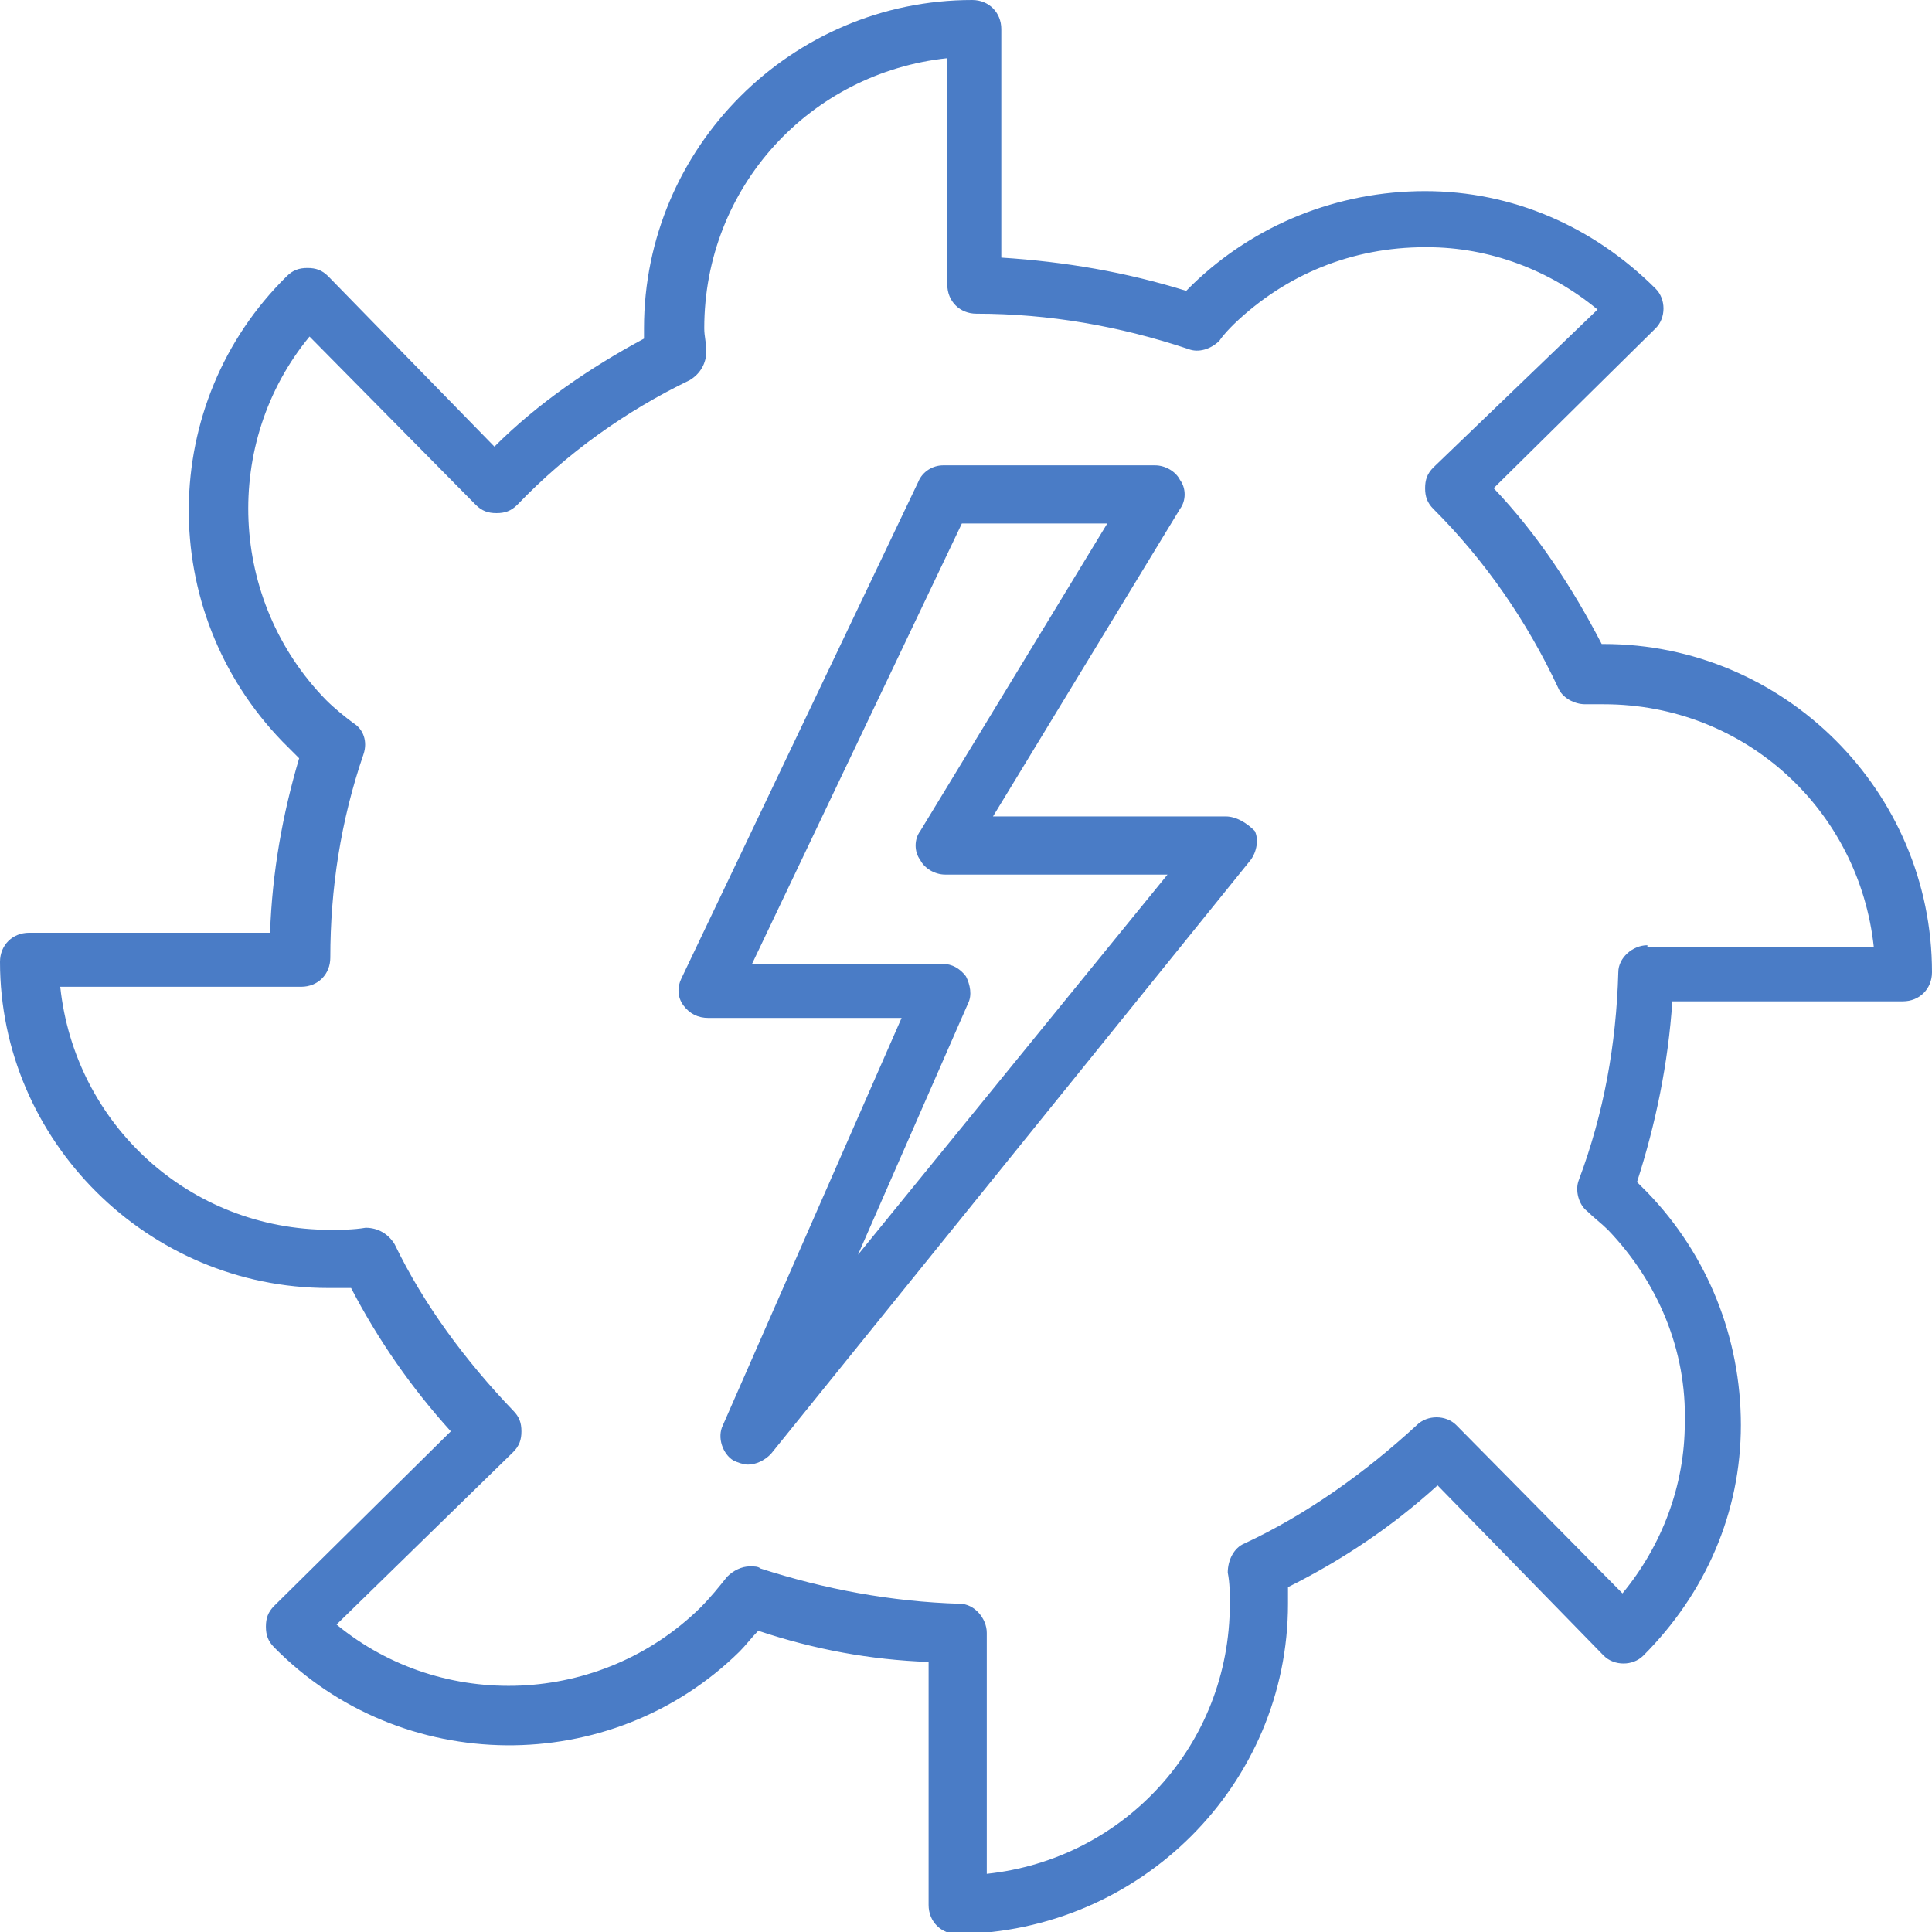
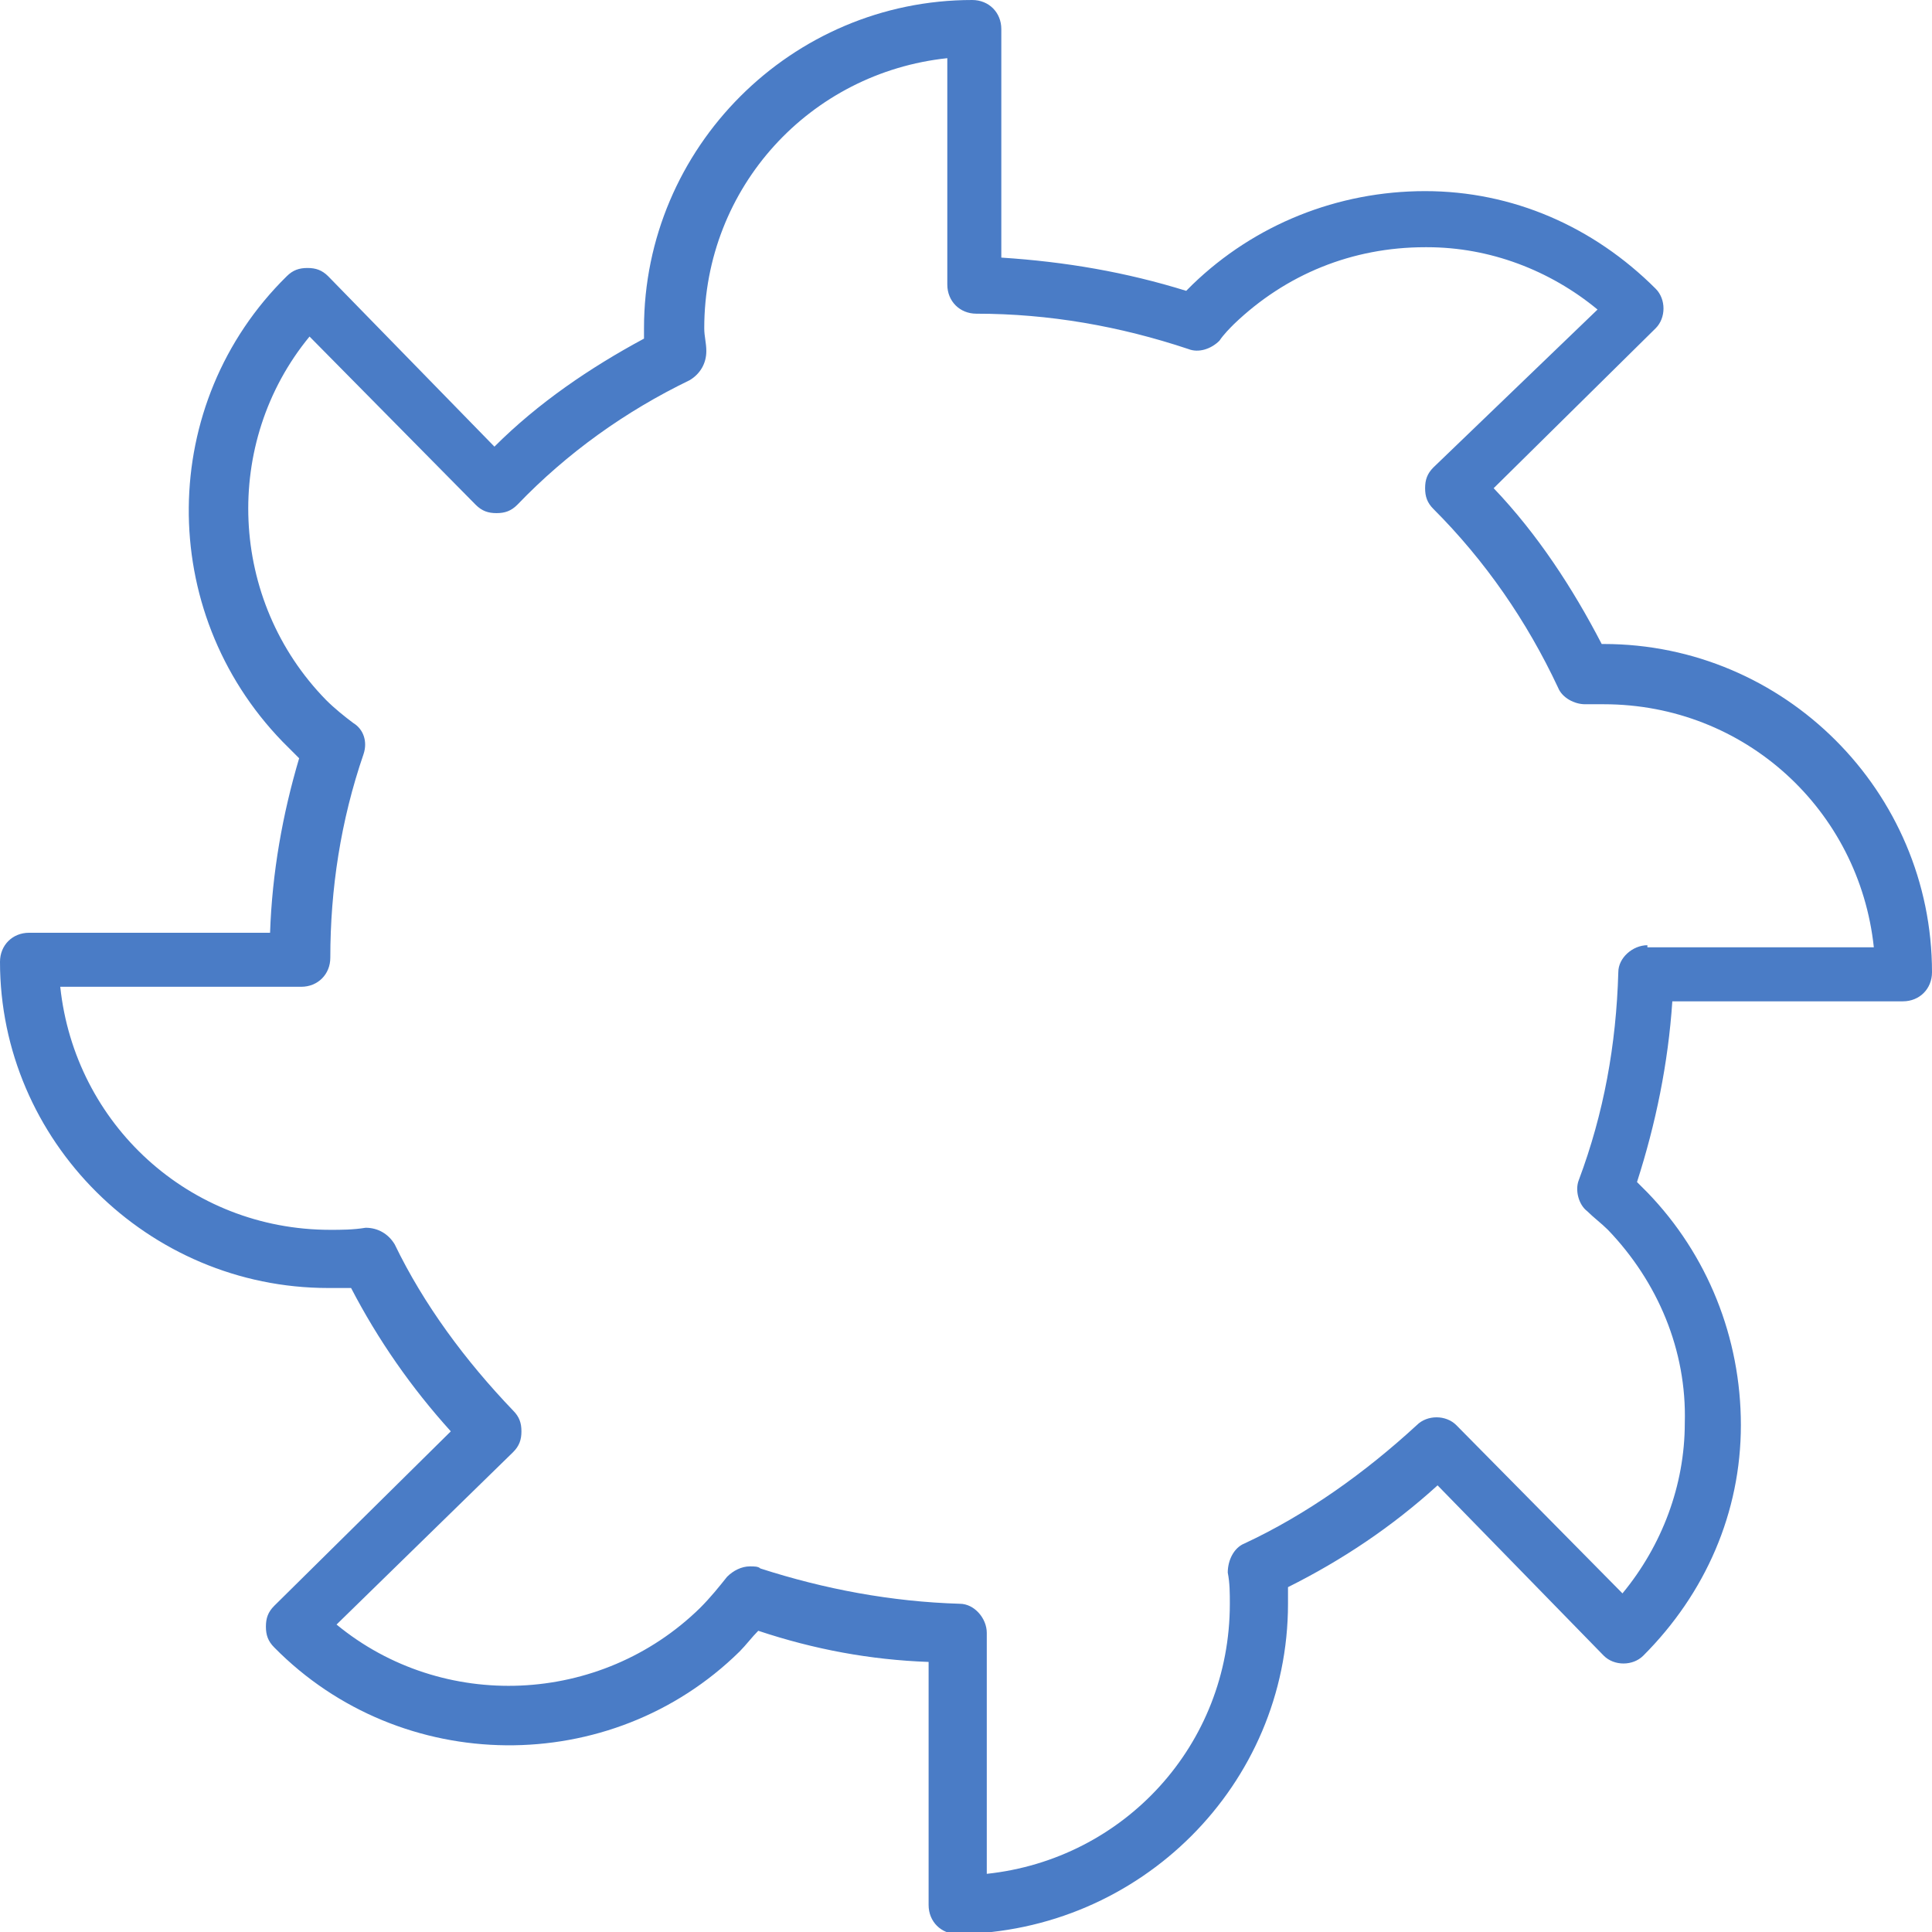
<svg xmlns="http://www.w3.org/2000/svg" version="1.1" id="Слой_1" width="93" height="93" x="0px" y="0px" viewBox="0 0 93 93" style="enable-background:new 0 0 93 93;" xml:space="preserve">
  <style type="text/css">
	.st0{fill:#4A7CC6;}
</style>
  <g>
    <path class="st0" d="M77.2,31c0,0-0.1,0-0.1,0c-1.4-2.7-3.1-5.3-5.2-7.5l7.8-7.7c0.5-0.5,0.5-1.4,0-1.9c-3-3-6.9-4.7-11.1-4.7   c-4.2,0-8.2,1.6-11.2,4.5c-0.1,0.1-0.2,0.2-0.3,0.3c-2.9-0.9-5.8-1.4-8.9-1.6v-11c0-0.8-0.6-1.4-1.4-1.4C38.1,0,31,7.1,31,15.8   c0,0.2,0,0.3,0,0.5c-2.6,1.4-5.1,3.1-7.2,5.2l-8-8.2c-0.3-0.3-0.6-0.4-1-0.4c-0.4,0-0.7,0.1-1,0.4c-6.2,6.1-6.3,16.1-0.2,22.4   c0.3,0.3,0.5,0.5,0.8,0.8c-0.8,2.7-1.3,5.5-1.4,8.4H1.4c-0.8,0-1.4,0.6-1.4,1.4C0,54.9,7.1,62,15.8,62c0.4,0,0.8,0,1.1,0   c1.3,2.5,2.9,4.8,4.8,6.9l-8.5,8.4c-0.3,0.3-0.4,0.6-0.4,1c0,0.4,0.1,0.7,0.4,1c6.1,6.2,16.2,6.3,22.4,0.2c0.3-0.3,0.6-0.7,0.9-1   c2.7,0.9,5.4,1.4,8.2,1.5v11.7c0,0.8,0.6,1.4,1.4,1.4C54.9,93,62,85.9,62,77.2c0-0.3,0-0.5,0-0.8c2.6-1.3,5-2.9,7.2-4.9l8,8.2   c0.5,0.5,1.4,0.5,1.9,0c3-3,4.7-6.9,4.7-11.1c0-4.2-1.6-8.2-4.5-11.2c-0.2-0.2-0.3-0.3-0.5-0.5c0.9-2.8,1.5-5.7,1.7-8.7h11.1   c0.8,0,1.4-0.6,1.4-1.4C93,38.1,85.9,31,77.2,31z M79.3,45.5c-0.7,0-1.4,0.6-1.4,1.3c-0.1,3.5-0.7,6.8-1.9,10   c-0.2,0.5,0,1.2,0.4,1.5c0.3,0.3,0.7,0.6,1,0.9c0,0,0,0,0,0c2.4,2.5,3.8,5.8,3.7,9.3c0,3-1.1,5.9-3,8.2l-8-8.1   c-0.5-0.5-1.4-0.5-1.9,0c-2.5,2.3-5.3,4.3-8.3,5.7c-0.5,0.2-0.8,0.8-0.8,1.4c0.1,0.5,0.1,1,0.1,1.5c0,6.8-5.1,12.3-11.7,13V78.6   c0-0.7-0.6-1.4-1.3-1.4c-3.3-0.1-6.5-0.7-9.6-1.7c-0.1-0.1-0.3-0.1-0.5-0.1c-0.4,0-0.8,0.2-1.1,0.5c-0.4,0.5-0.8,1-1.3,1.5   c-4.8,4.7-12.4,5-17.5,0.8l8.5-8.3c0.3-0.3,0.4-0.6,0.4-1c0-0.4-0.1-0.7-0.4-1c-2.3-2.4-4.3-5.1-5.7-8c-0.3-0.5-0.8-0.8-1.4-0.8   c-0.6,0.1-1.2,0.1-1.7,0.1c-6.8,0-12.3-5.1-13-11.7h11.6c0.8,0,1.4-0.6,1.4-1.4c0-3.3,0.5-6.6,1.6-9.8c0.2-0.6,0-1.2-0.5-1.5   c-0.4-0.3-0.9-0.7-1.3-1.1c-4.7-4.8-5-12.4-0.8-17.5l8,8.1c0.3,0.3,0.6,0.4,1,0.4c0,0,0,0,0,0c0.4,0,0.7-0.1,1-0.4   c2.4-2.5,5.2-4.5,8.3-6c0.5-0.3,0.8-0.8,0.8-1.4c0-0.4-0.1-0.7-0.1-1.1c0-6.8,5.1-12.3,11.7-13v10.9c0,0.8,0.6,1.4,1.4,1.4   c3.5,0,6.9,0.6,10.2,1.7c0.5,0.2,1.1,0,1.5-0.4c0.2-0.3,0.5-0.6,0.7-0.8c2.5-2.4,5.7-3.7,9.2-3.7c0,0,0.1,0,0.1,0   c3,0,5.9,1.1,8.2,3L69,22.5c-0.3,0.3-0.4,0.6-0.4,1c0,0.4,0.1,0.7,0.4,1c2.5,2.5,4.5,5.4,6,8.6c0.2,0.5,0.8,0.8,1.3,0.8   c0.3,0,0.5,0,0.9,0c6.8,0,12.3,5.1,13,11.7H79.3z" />
-     <path class="st0" d="M59,39.3H47.8l9-14.8c0.3-0.4,0.3-1,0-1.4c-0.2-0.4-0.7-0.7-1.2-0.7H45.4c-0.5,0-1,0.3-1.2,0.8L32.8,47.1   c-0.2,0.4-0.2,0.9,0.1,1.3c0.3,0.4,0.7,0.6,1.2,0.6h9.3l-8.6,19.6c-0.3,0.6,0,1.4,0.5,1.7c0.2,0.1,0.5,0.2,0.7,0.2   c0.4,0,0.8-0.2,1.1-0.5l23.1-28.6c0.3-0.4,0.4-1,0.2-1.4C60,39.6,59.5,39.3,59,39.3z M41.3,60.4l5.3-12.1c0.2-0.4,0.1-0.9-0.1-1.3   c-0.3-0.4-0.7-0.6-1.1-0.6h-9.2l10.1-21.2h7l-9,14.8c-0.3,0.4-0.3,1,0,1.4c0.2,0.4,0.7,0.7,1.2,0.7h10.7L41.3,60.4z" />
  </g>
</svg>